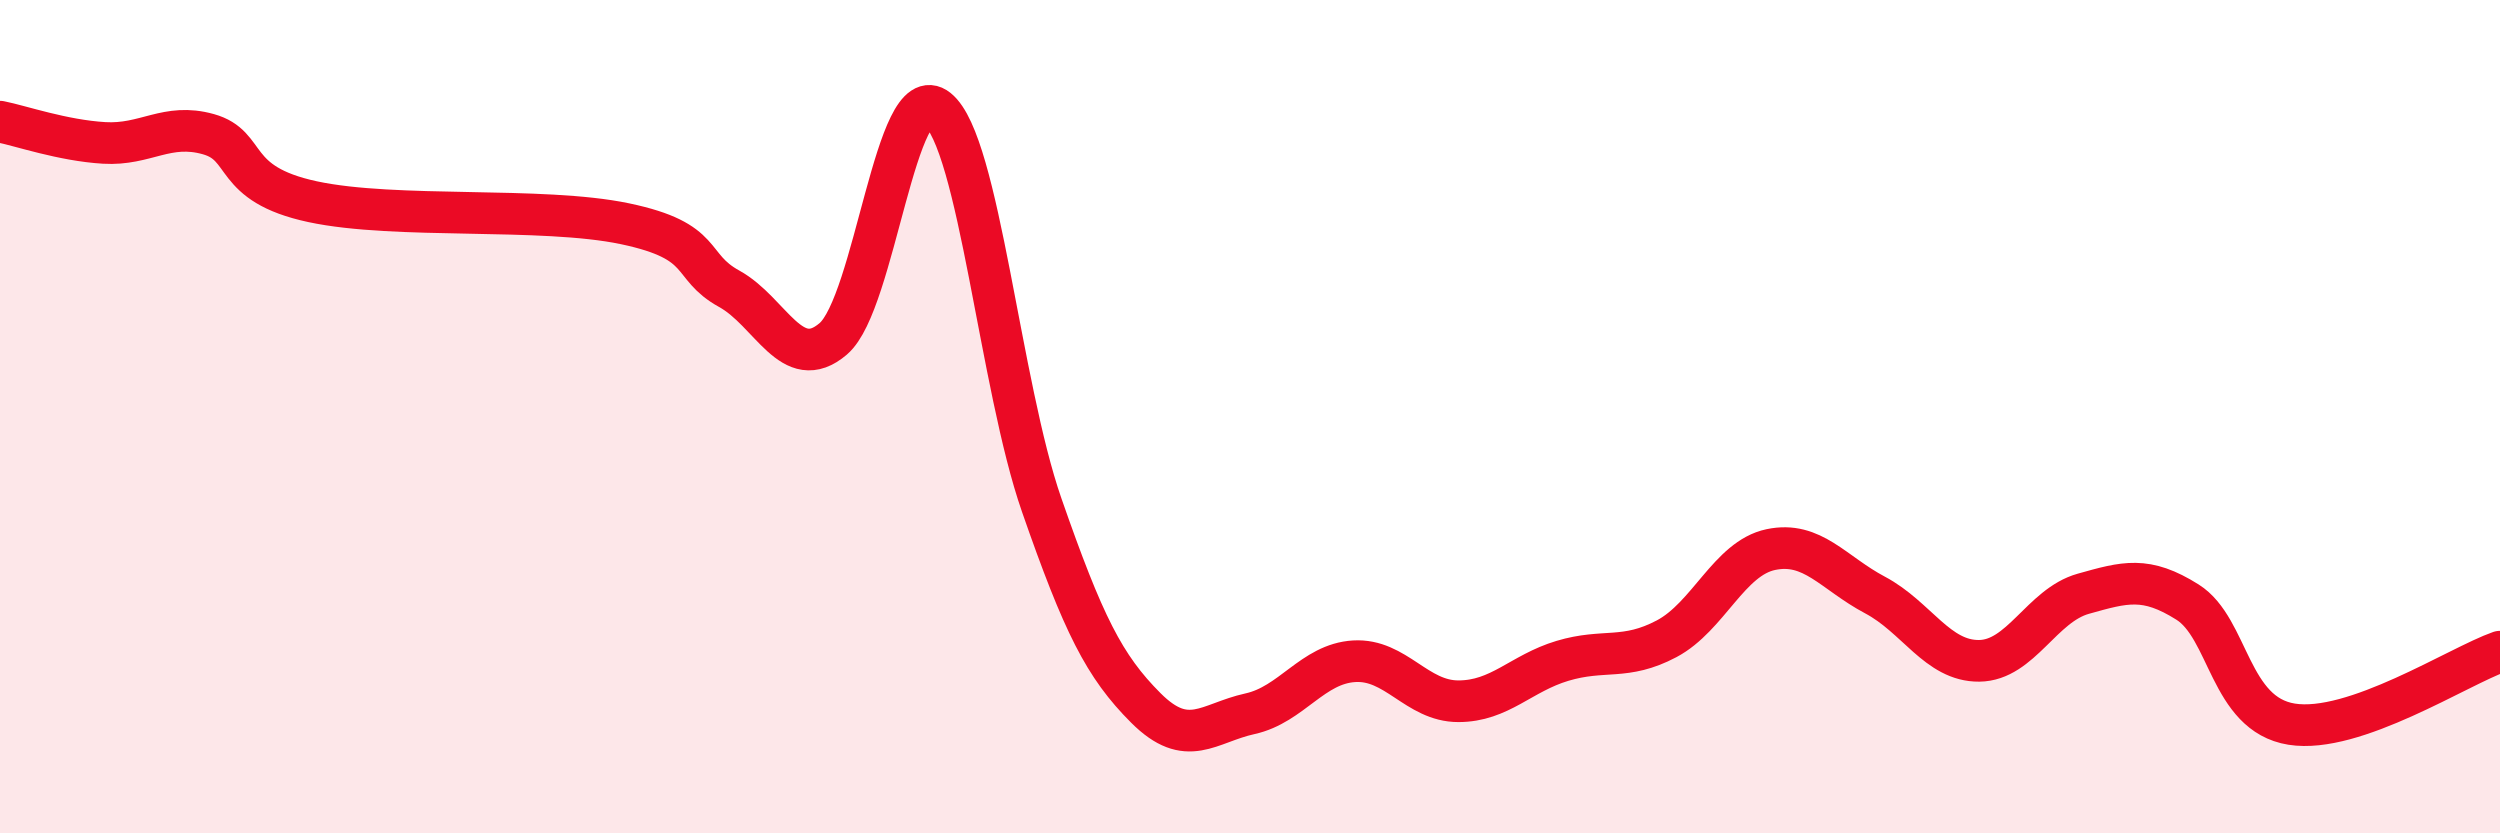
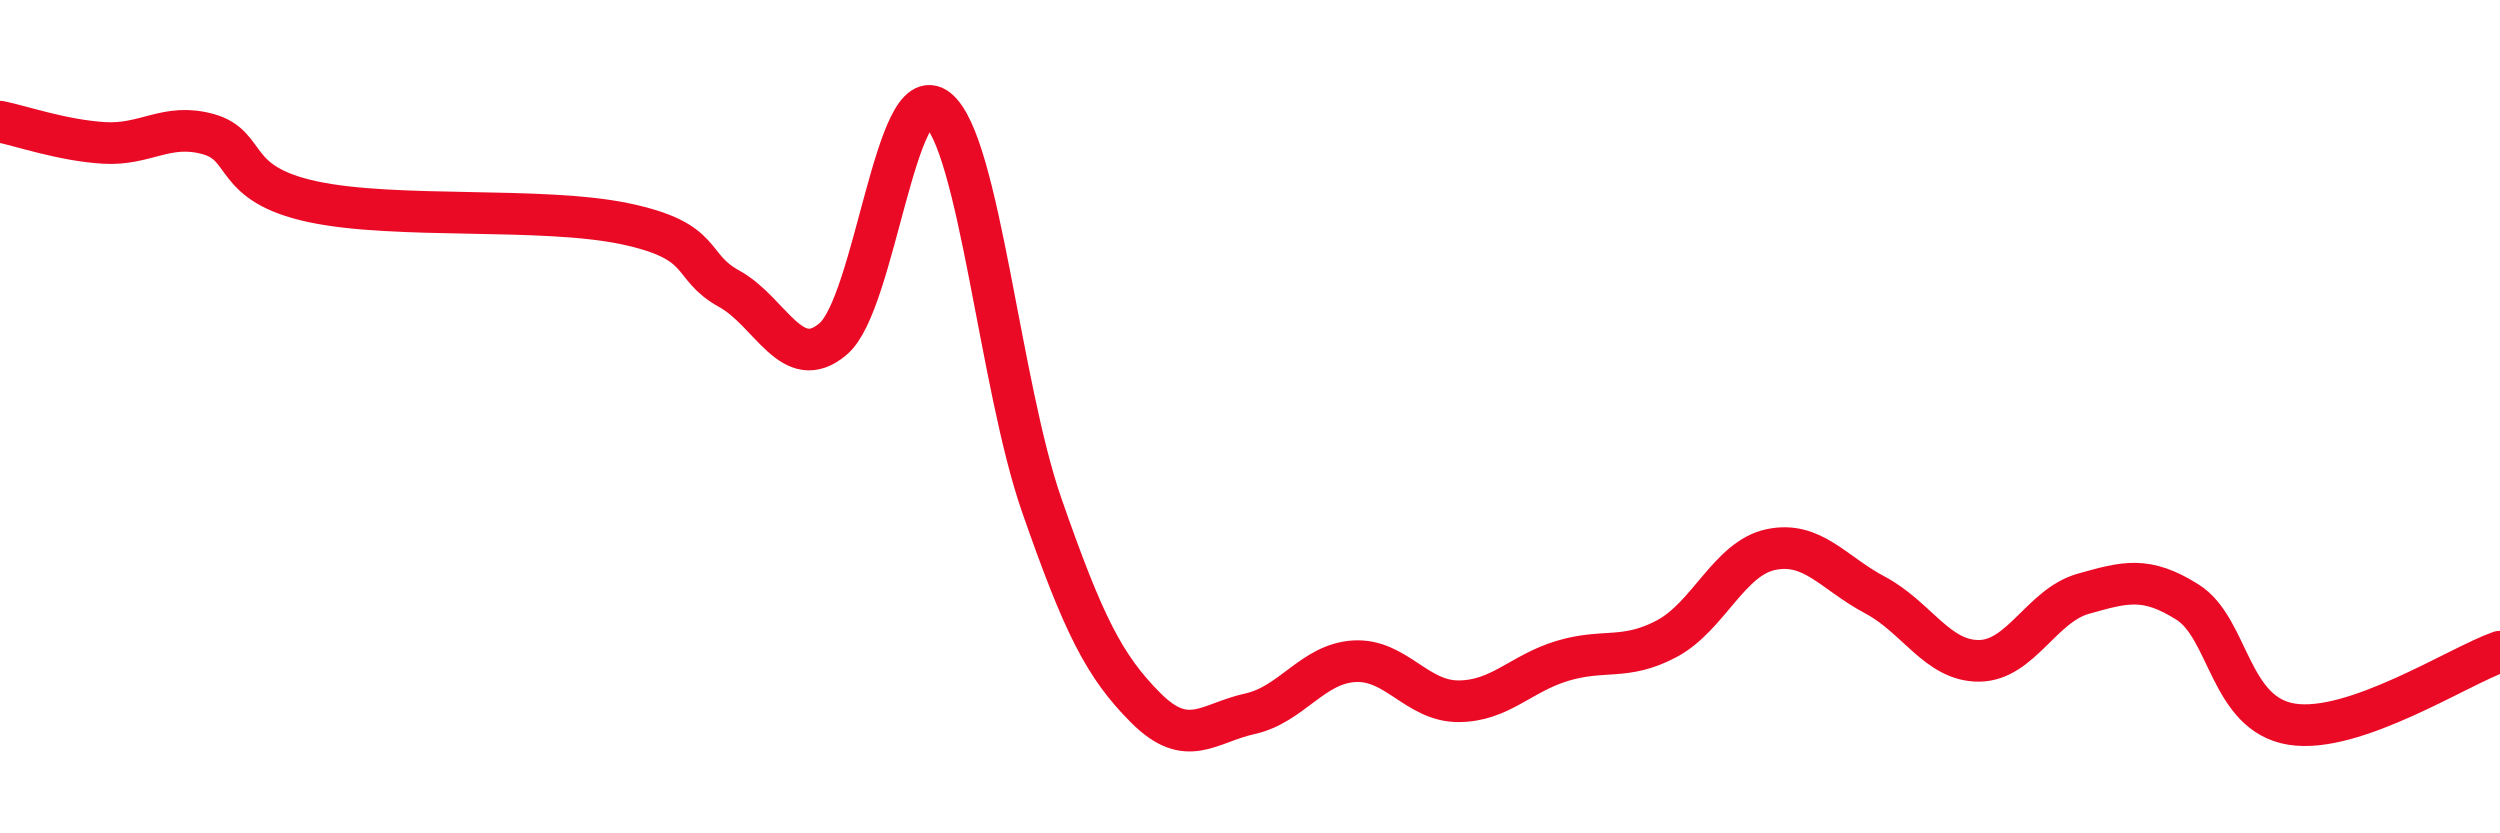
<svg xmlns="http://www.w3.org/2000/svg" width="60" height="20" viewBox="0 0 60 20">
-   <path d="M 0,2.92 C 0.5,3.02 1.5,3.37 2.5,3.43 C 3.5,3.49 4,2.94 5,3.22 C 6,3.5 5.5,4.41 7.5,4.84 C 9.5,5.27 13,4.95 15,5.37 C 17,5.79 16.5,6.38 17.5,6.93 C 18.5,7.48 19,8.99 20,8.13 C 21,7.27 21.5,1.82 22.5,2.62 C 23.5,3.42 24,9.25 25,12.12 C 26,14.99 26.5,15.99 27.5,16.99 C 28.5,17.99 29,17.35 30,17.13 C 31,16.91 31.5,15.93 32.5,15.87 C 33.5,15.81 34,16.83 35,16.83 C 36,16.83 36.5,16.16 37.5,15.86 C 38.5,15.56 39,15.86 40,15.33 C 41,14.8 41.5,13.4 42.5,13.19 C 43.5,12.98 44,13.75 45,14.28 C 46,14.81 46.5,15.87 47.5,15.86 C 48.5,15.85 49,14.53 50,14.25 C 51,13.97 51.5,13.82 52.5,14.45 C 53.5,15.08 53.5,17.14 55,17.38 C 56.5,17.62 59,15.99 60,15.64L60 20L0 20Z" fill="#EB0A25" opacity="0.1" stroke-linecap="round" stroke-linejoin="round" />
  <path d="M 0,2.92 C 0.5,3.02 1.5,3.37 2.5,3.43 C 3.5,3.49 4,2.94 5,3.22 C 6,3.5 5.5,4.41 7.5,4.84 C 9.5,5.27 13,4.95 15,5.37 C 17,5.79 16.5,6.38 17.5,6.93 C 18.5,7.48 19,8.99 20,8.13 C 21,7.27 21.5,1.82 22.5,2.62 C 23.5,3.42 24,9.25 25,12.12 C 26,14.99 26.5,15.99 27.5,16.99 C 28.5,17.99 29,17.35 30,17.13 C 31,16.91 31.5,15.93 32.5,15.87 C 33.5,15.81 34,16.83 35,16.83 C 36,16.83 36.5,16.16 37.5,15.86 C 38.5,15.56 39,15.86 40,15.33 C 41,14.8 41.5,13.4 42.5,13.19 C 43.5,12.98 44,13.75 45,14.28 C 46,14.81 46.5,15.87 47.5,15.86 C 48.5,15.85 49,14.53 50,14.25 C 51,13.97 51.5,13.82 52.5,14.45 C 53.5,15.08 53.5,17.14 55,17.38 C 56.5,17.62 59,15.99 60,15.64" stroke="#EB0A25" stroke-width="1" fill="none" stroke-linecap="round" stroke-linejoin="round" />
</svg>